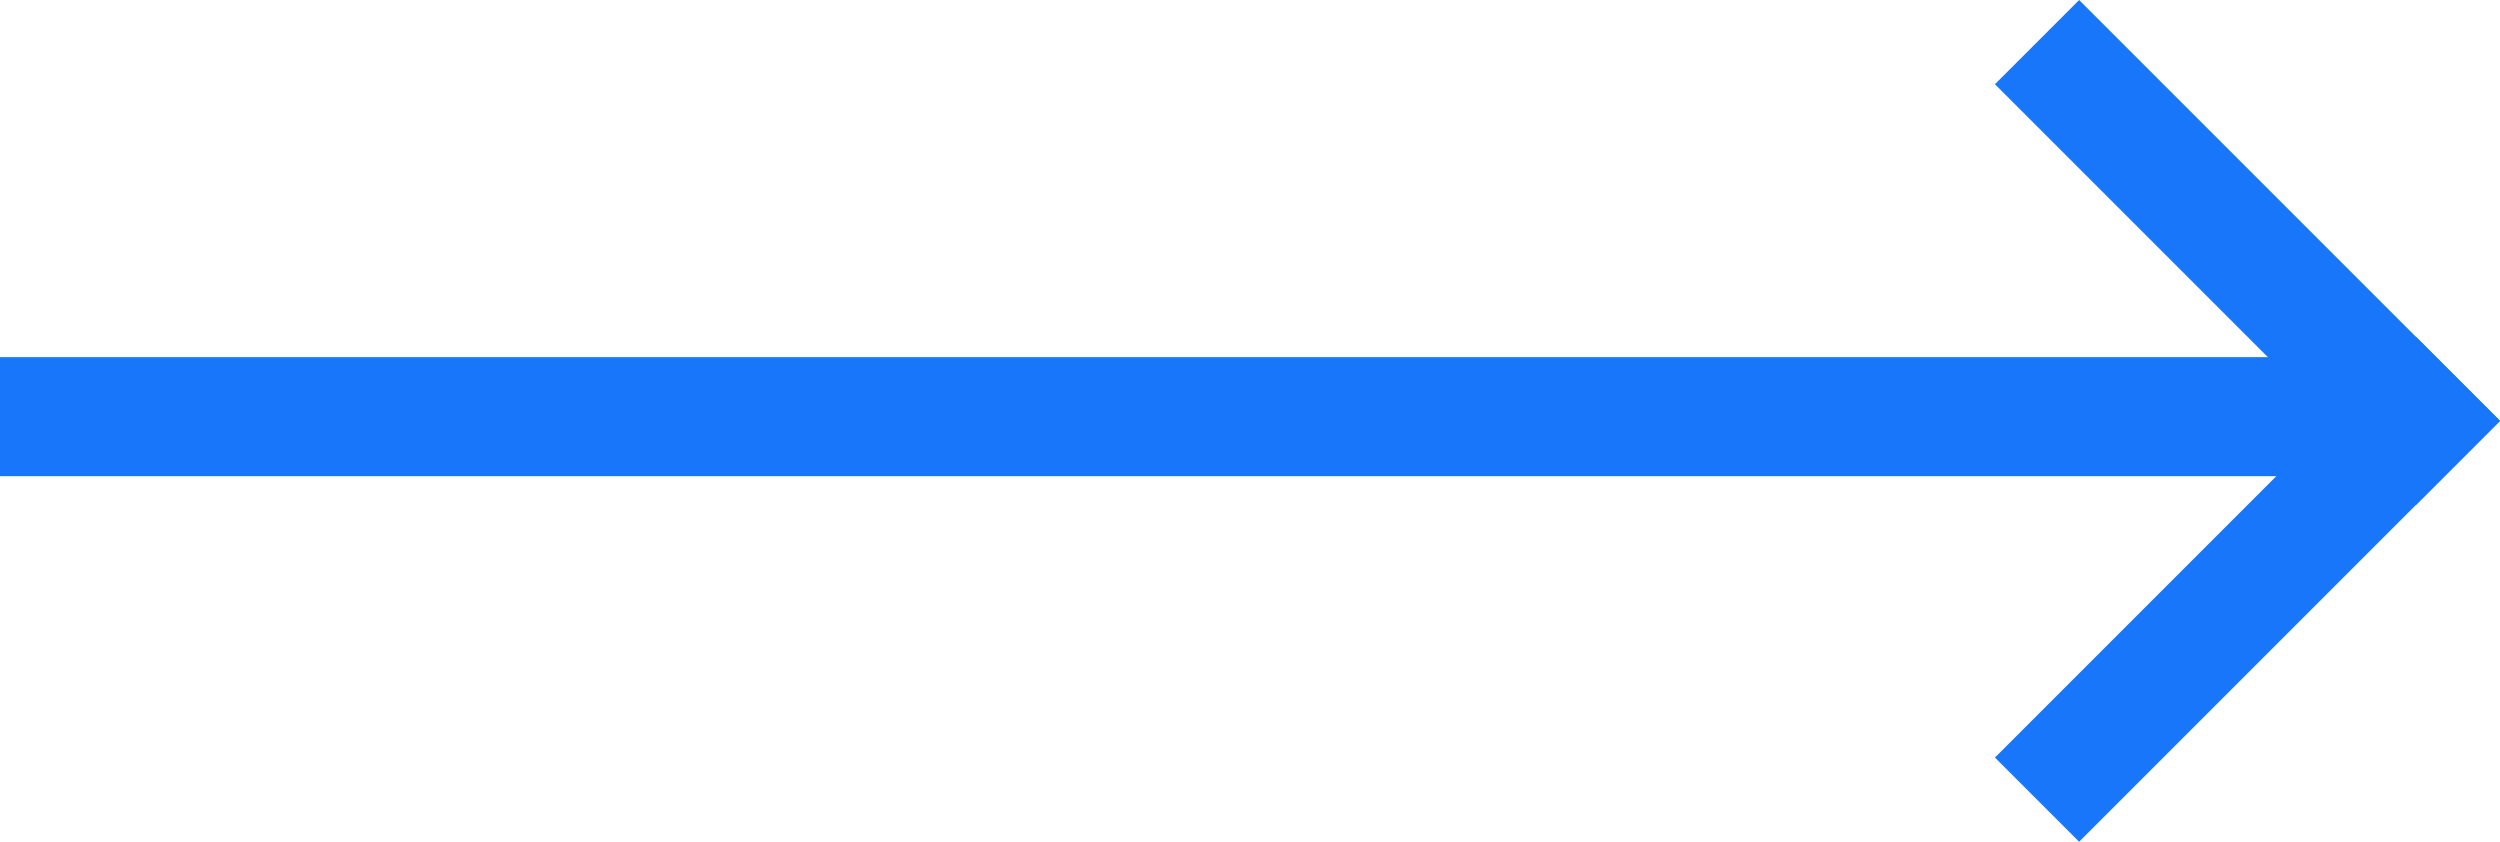
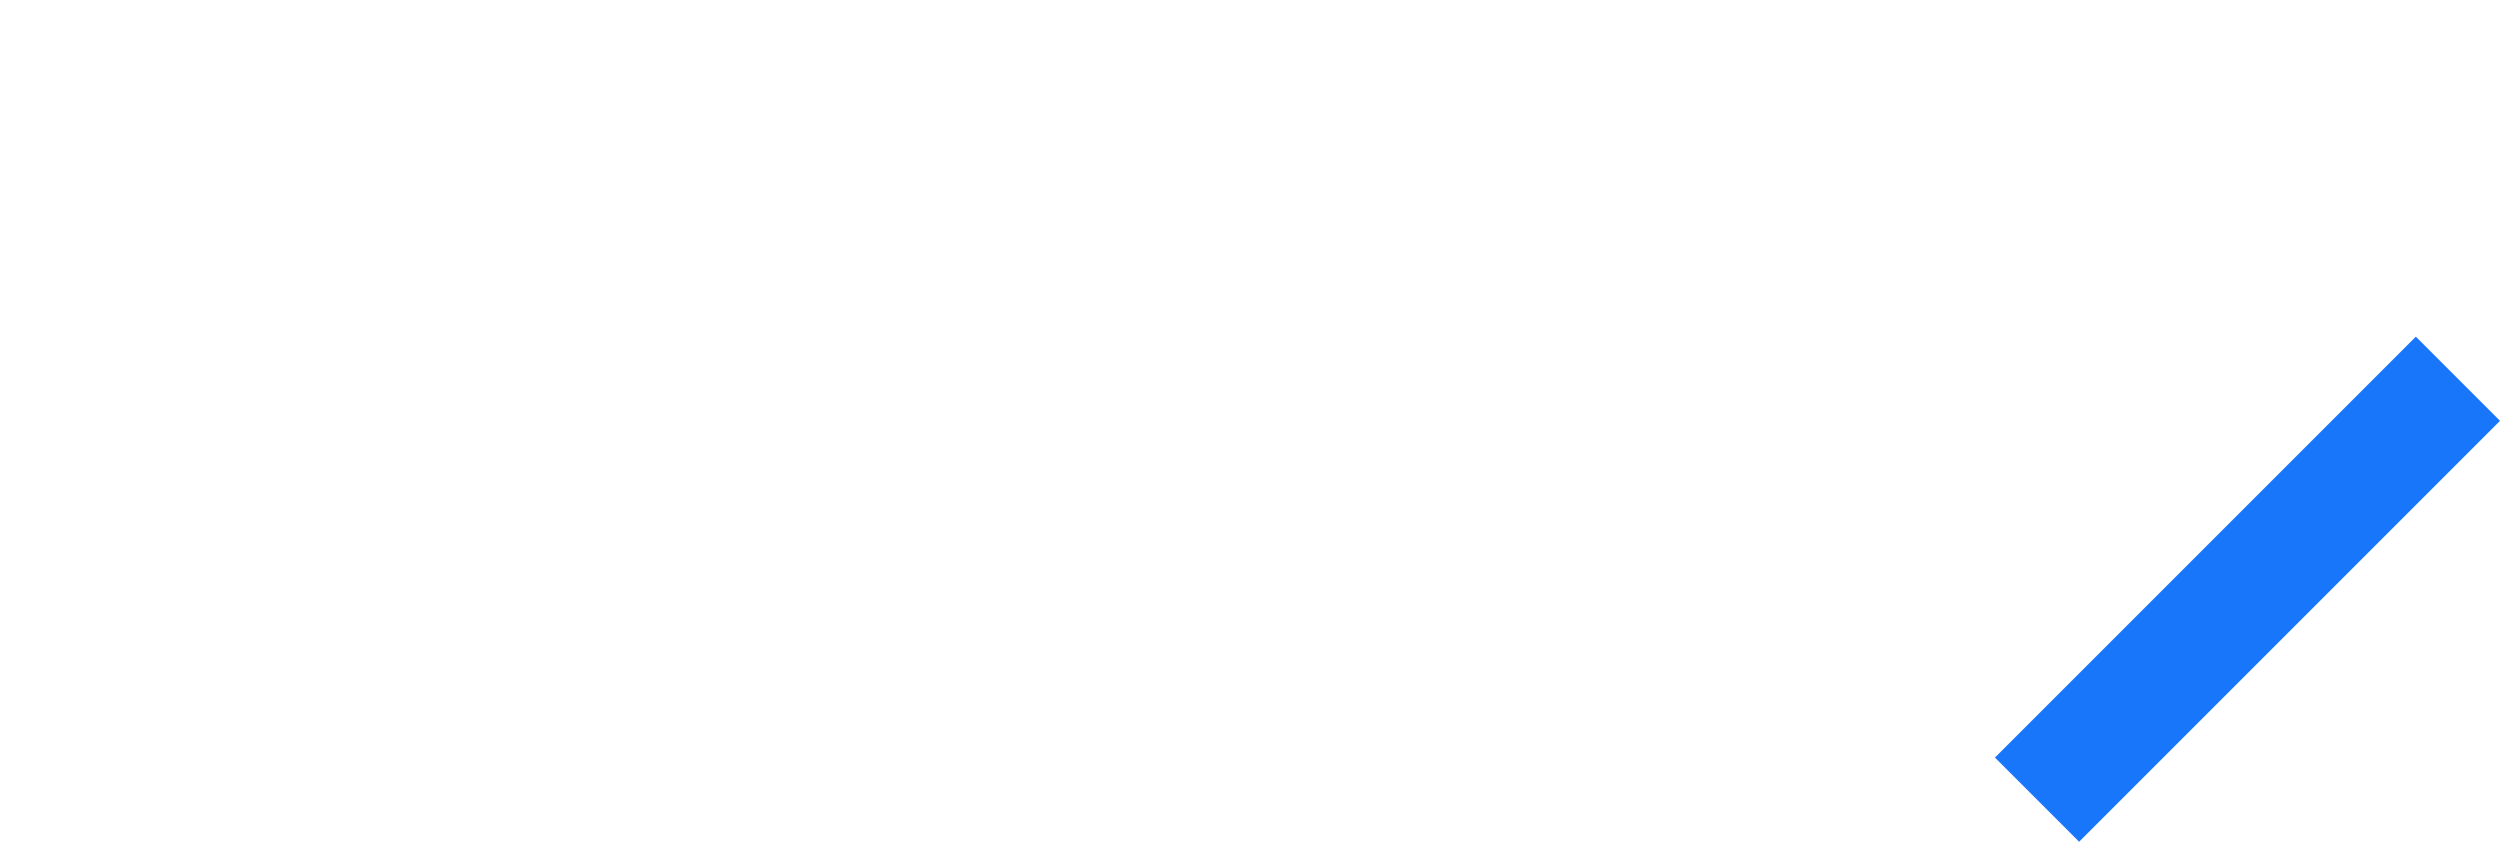
<svg xmlns="http://www.w3.org/2000/svg" width="21" height="7.07" viewBox="0 0 21 7.07">
  <g transform="translate(-269.3 -1801.5)">
    <g transform="translate(-601 286)">
      <g transform="translate(870.3 1515.5)">
-         <rect width="20" height="1" transform="translate(0 3)" fill="#1876fb" />
-         <rect width="5" height="1" transform="translate(20.293 4.243) rotate(-135)" fill="#1876fb" />
        <rect width="1" height="5" transform="translate(20.293 2.828) rotate(45)" fill="#1876fb" />
      </g>
    </g>
  </g>
</svg>